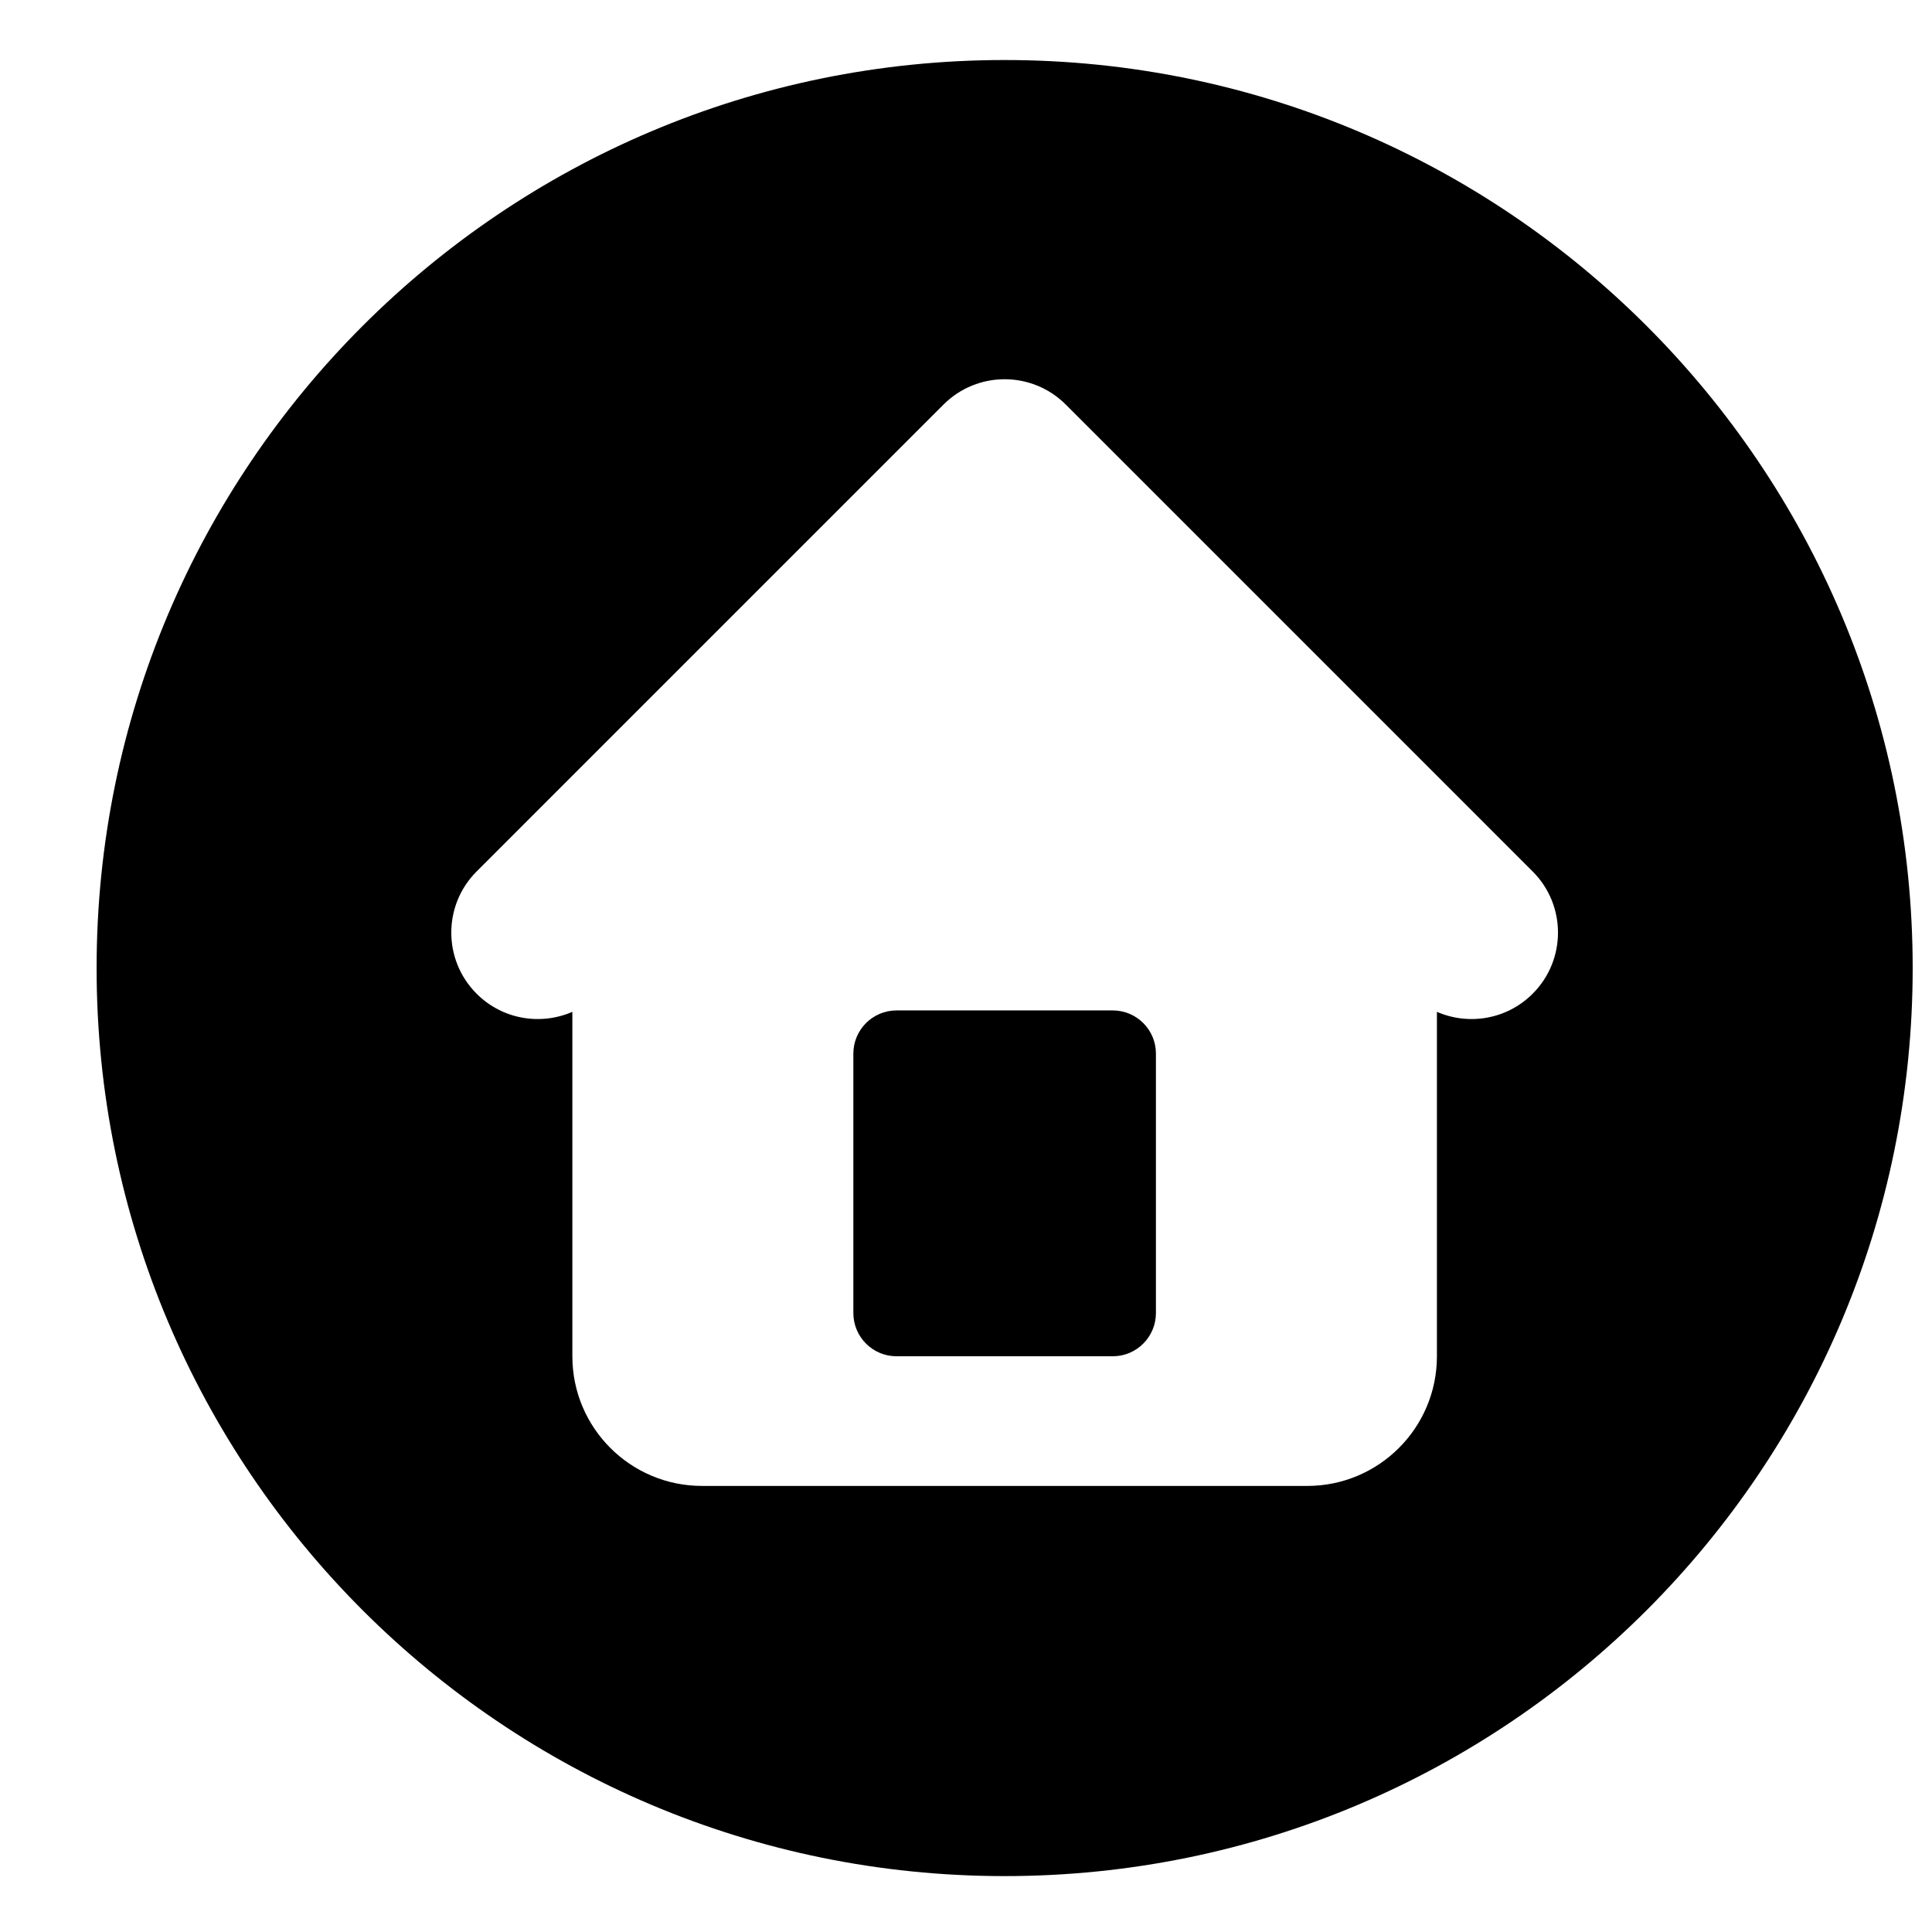
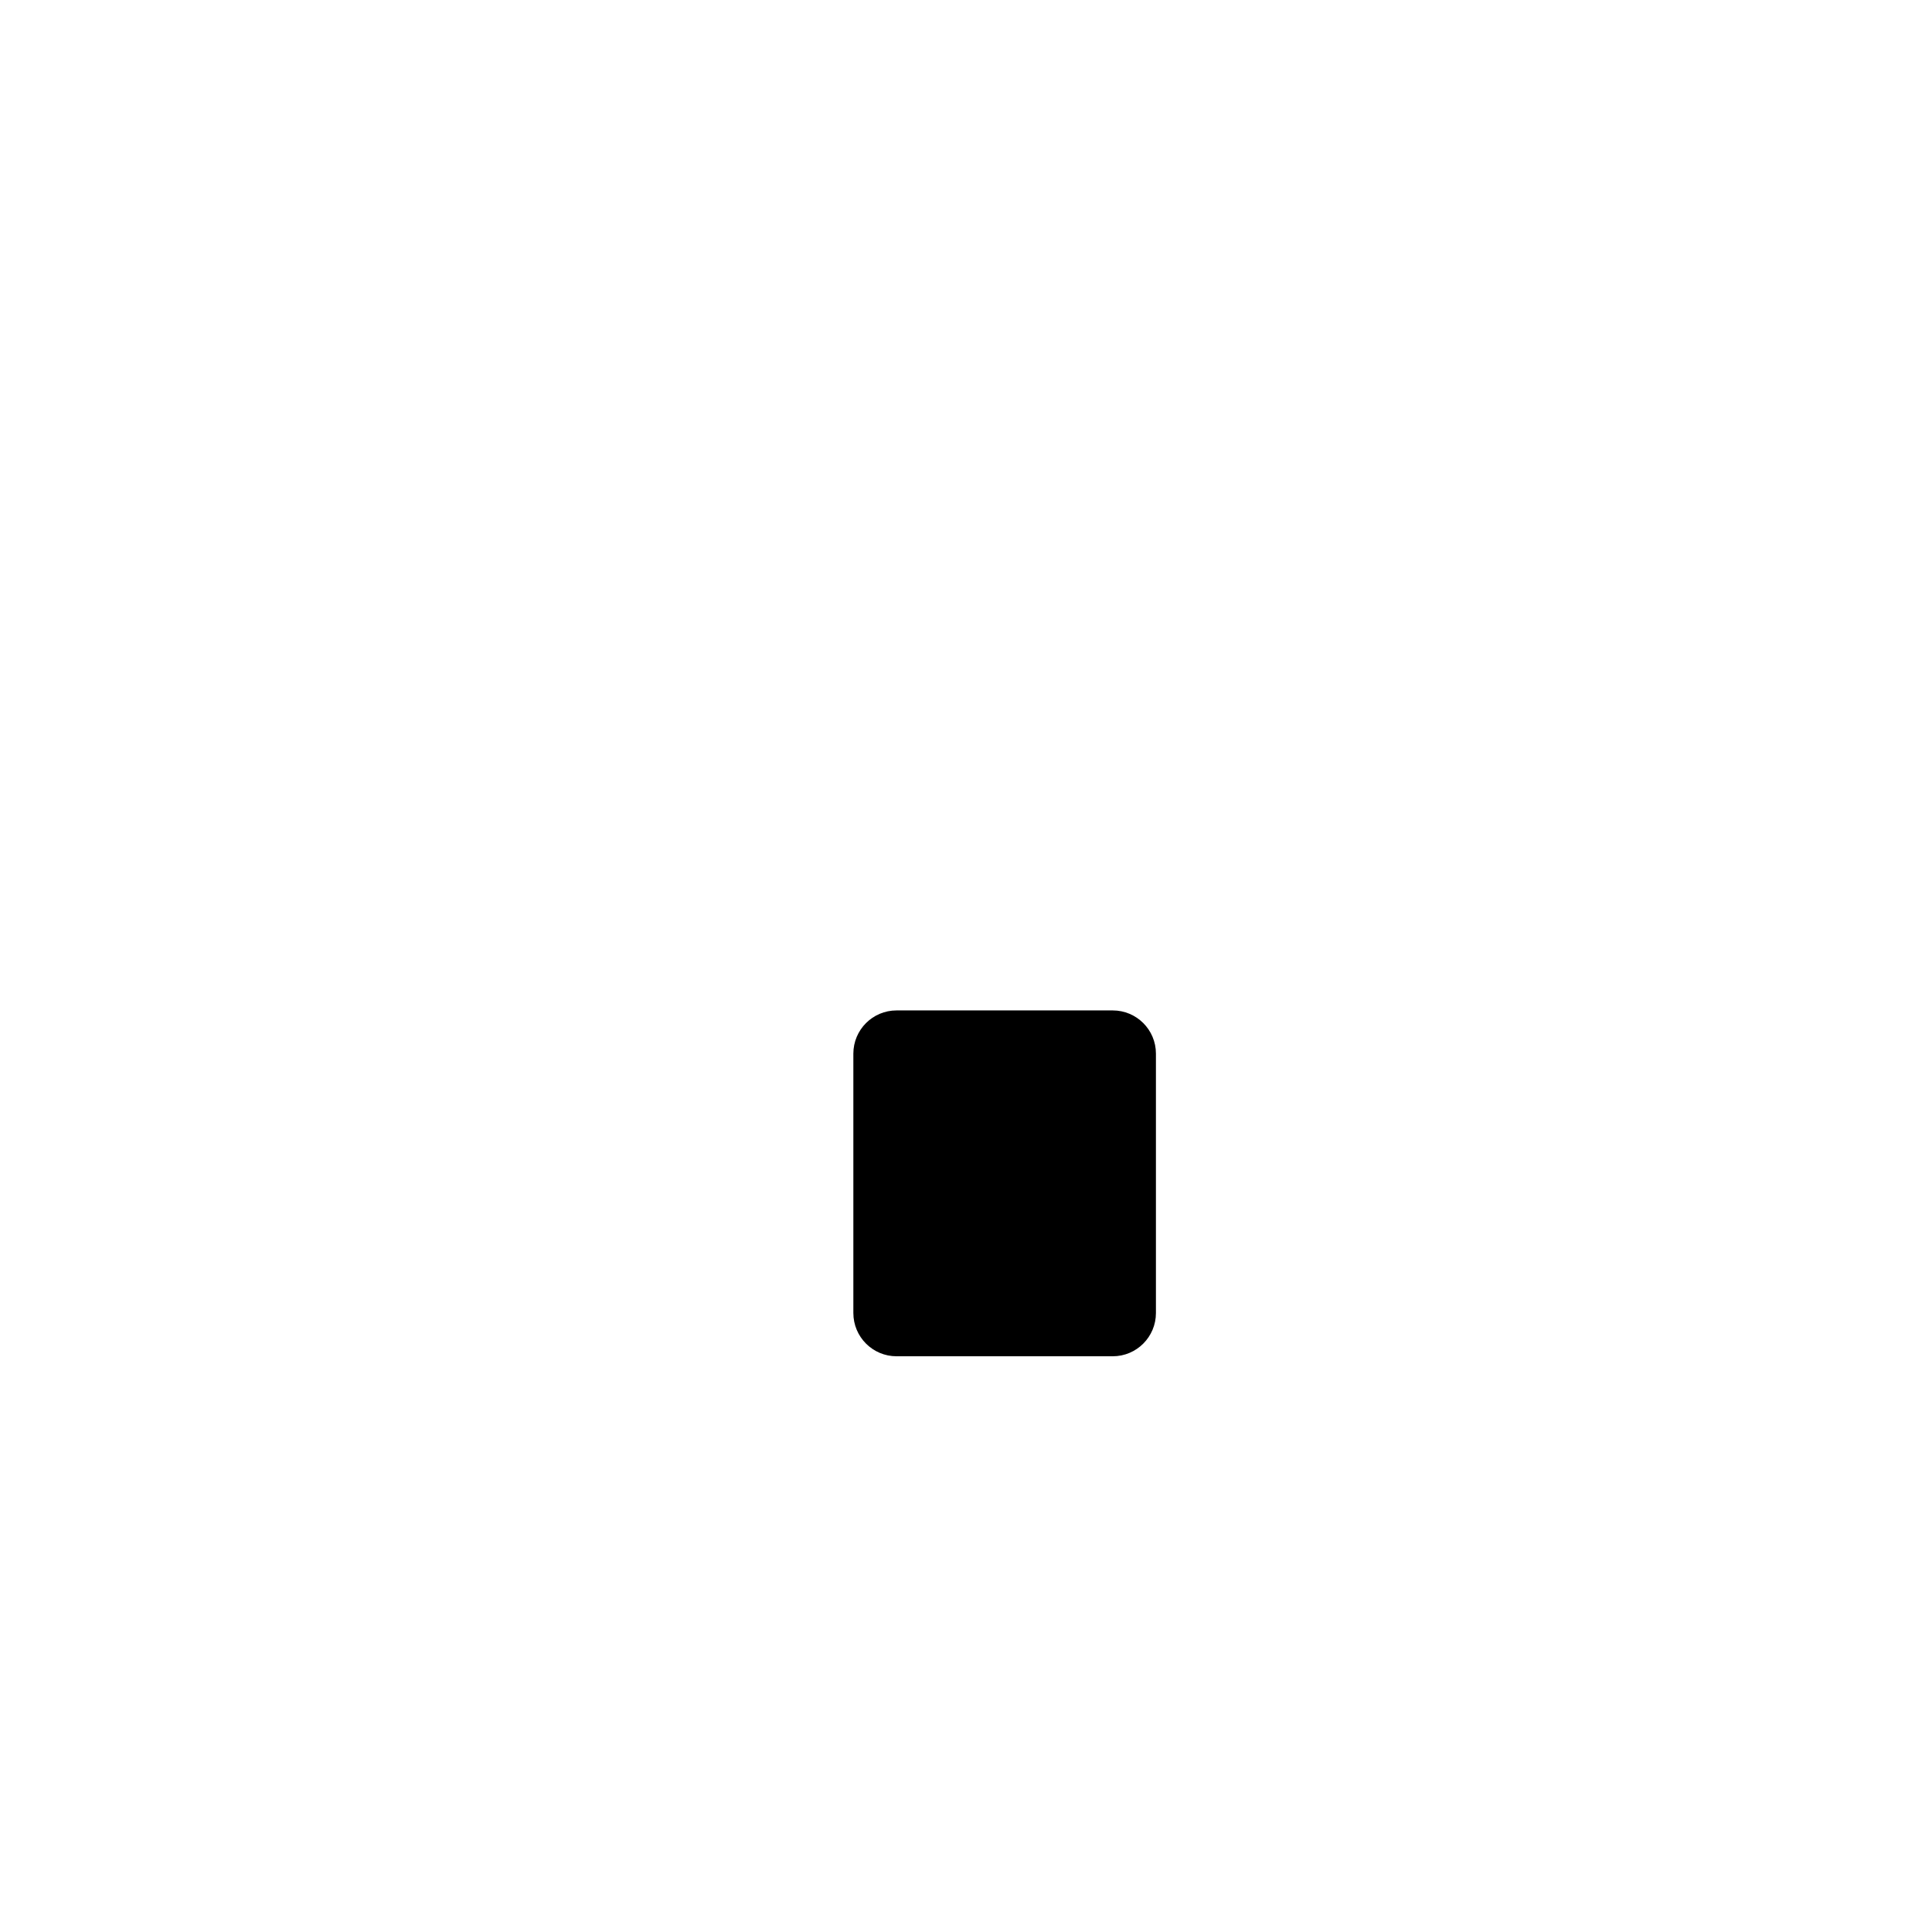
<svg xmlns="http://www.w3.org/2000/svg" width="200" zoomAndPan="magnify" viewBox="0 0 150 150" height="200" preserveAspectRatio="xMidYMid meet" version="1.0">
  <defs>
    <clipPath id="23c0e91ebb">
      <path d="M 7.5 4.66 L 148.5 4.66 L 148.5 145.66 L 7.5 145.66 Z M 7.5 4.66 " clip-rule="nonzero" />
    </clipPath>
  </defs>
  <g clip-path="url(#23c0e91ebb)">
-     <path fill="#000000" d="M 78 4.66 C 39.062 4.66 7.5 36.227 7.5 75.16 C 7.5 114.098 39.062 145.66 78 145.66 C 116.938 145.66 148.5 114.098 148.5 75.16 C 148.5 36.227 116.938 4.66 78 4.66 Z M 118.996 77.152 C 116.984 79.164 114.02 79.629 111.562 78.559 L 111.562 105.301 C 111.562 110.859 107.055 115.367 101.496 115.367 L 54.508 115.367 C 48.945 115.367 44.438 110.859 44.438 105.301 L 44.438 78.559 C 41.98 79.629 39.016 79.164 37.004 77.152 C 34.383 74.531 34.383 70.281 37.004 67.66 L 73.254 31.41 C 75.875 28.789 80.125 28.789 82.746 31.41 L 118.996 67.66 C 121.617 70.281 121.617 74.531 118.996 77.152 Z M 118.996 77.152 " fill-opacity="1" fill-rule="nonzero" />
-   </g>
-   <path fill="#000000" d="M 86.391 78.449 L 69.609 78.449 C 67.754 78.449 66.254 79.953 66.254 81.805 L 66.254 101.941 C 66.254 103.797 67.754 105.301 69.609 105.301 L 86.391 105.301 C 88.246 105.301 89.746 103.797 89.746 101.941 L 89.746 81.805 C 89.746 79.949 88.246 78.449 86.391 78.449 Z M 86.391 78.449 " fill-opacity="1" fill-rule="nonzero" />
+     </g>
+   <path fill="#000000" d="M 86.391 78.449 L 69.609 78.449 C 67.754 78.449 66.254 79.953 66.254 81.805 L 66.254 101.941 C 66.254 103.797 67.754 105.301 69.609 105.301 L 86.391 105.301 C 88.246 105.301 89.746 103.797 89.746 101.941 L 89.746 81.805 C 89.746 79.949 88.246 78.449 86.391 78.449 Z " fill-opacity="1" fill-rule="nonzero" />
</svg>